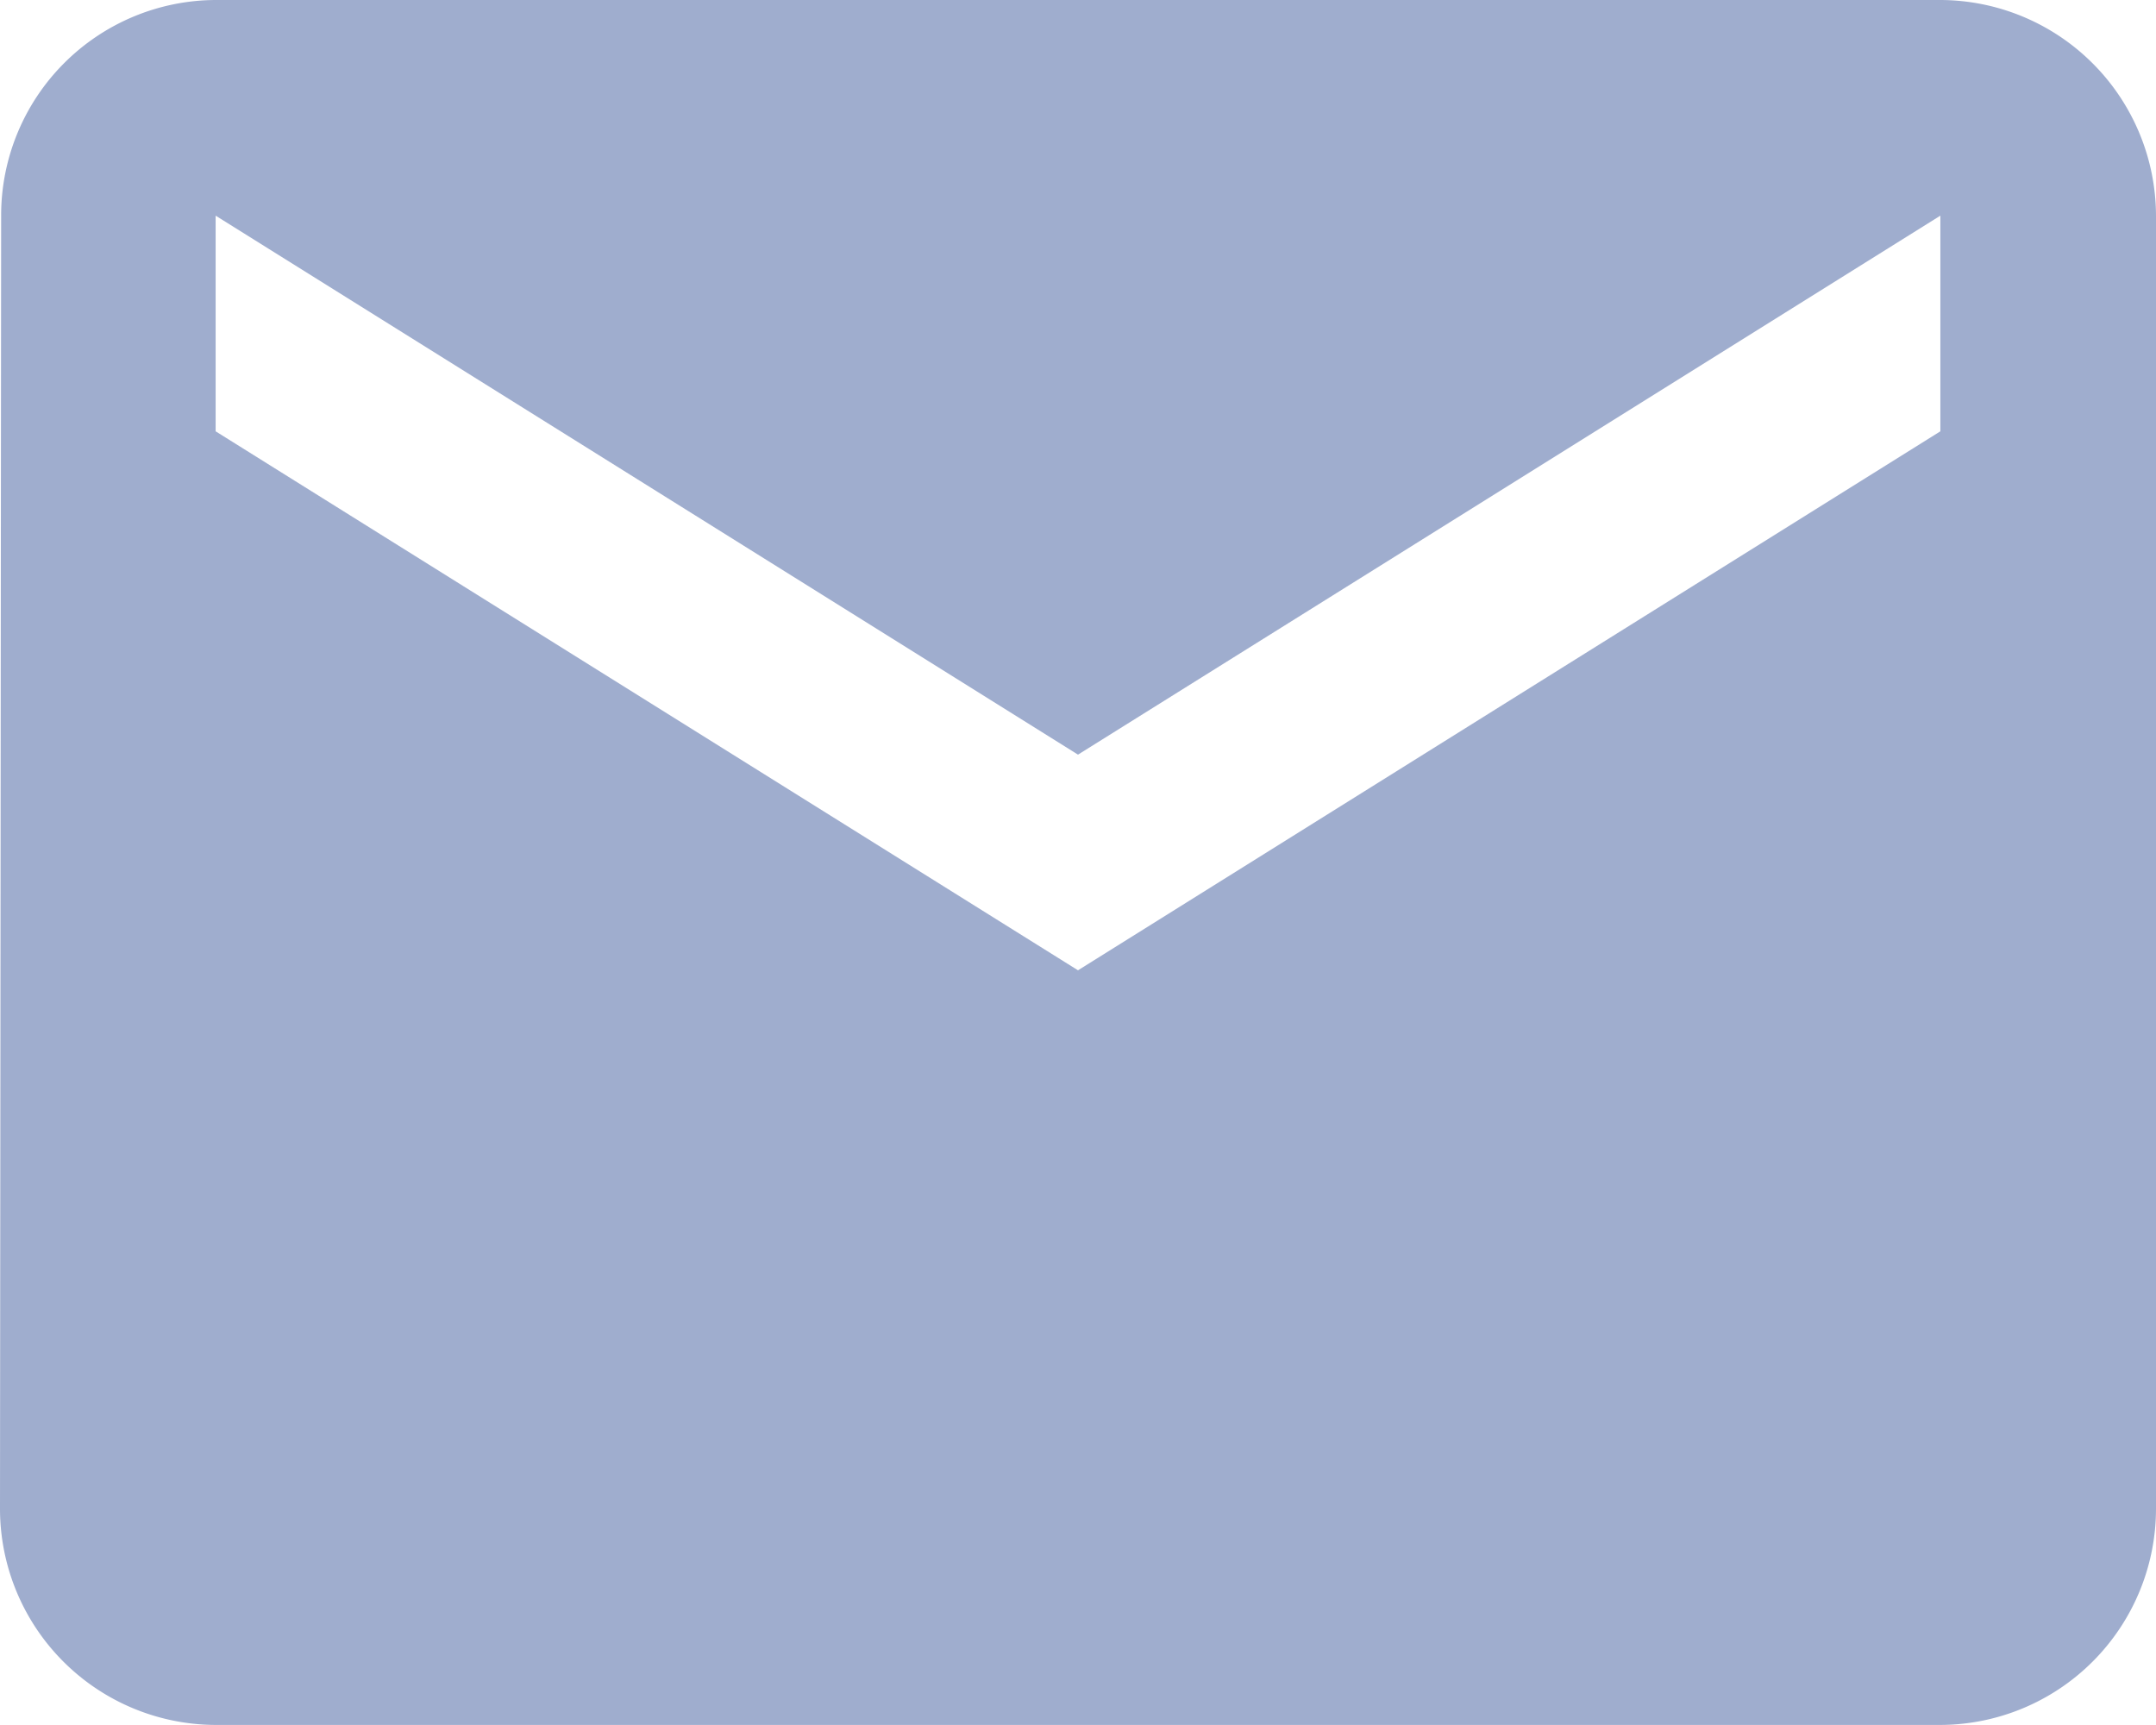
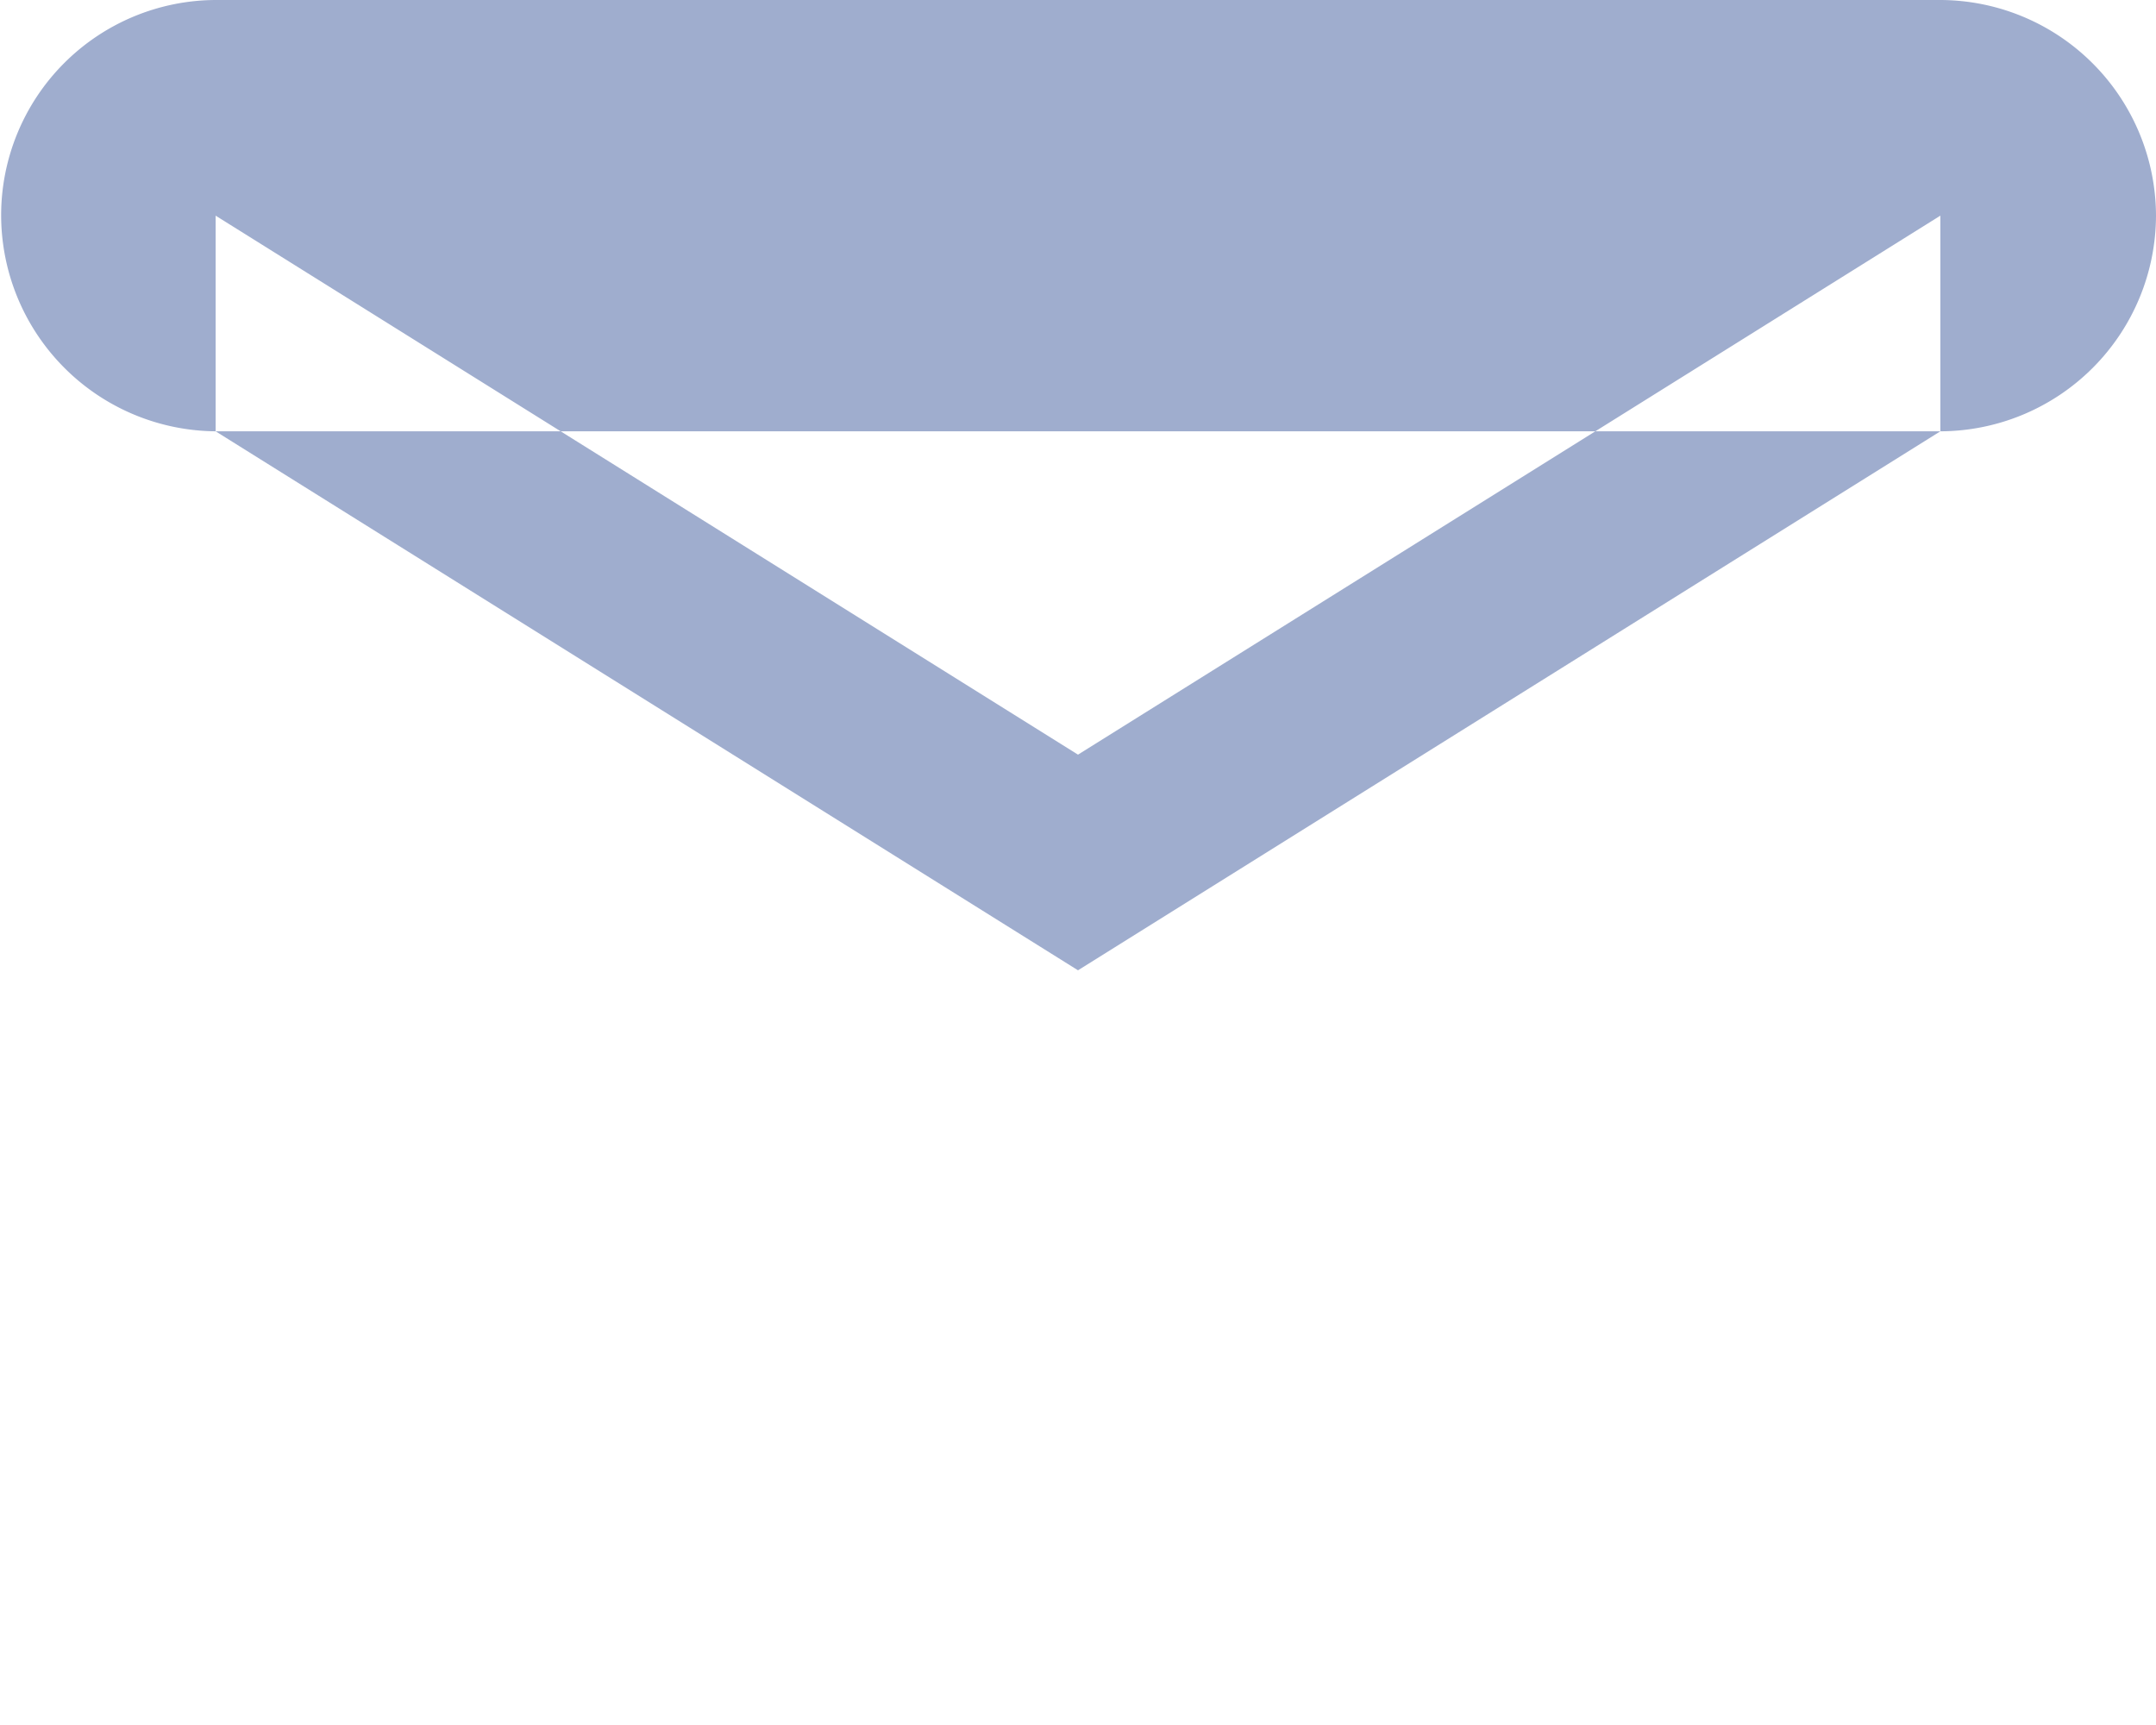
<svg xmlns="http://www.w3.org/2000/svg" width="13.158" height="10.526" viewBox="0 0 13.158 10.526">
-   <path id="Icon_material-email" data-name="Icon material-email" d="M14.842,6H4.316A1.314,1.314,0,0,0,3.007,7.316L3,15.21a1.32,1.32,0,0,0,1.316,1.316H14.842a1.32,1.32,0,0,0,1.316-1.316V7.316A1.32,1.32,0,0,0,14.842,6Zm0,2.632L9.579,11.921,4.316,8.632V7.316l5.263,3.289,5.263-3.289Z" transform="translate(-3 -6)" fill="#9fadce" />
+   <path id="Icon_material-email" data-name="Icon material-email" d="M14.842,6H4.316A1.314,1.314,0,0,0,3.007,7.316a1.32,1.32,0,0,0,1.316,1.316H14.842a1.32,1.32,0,0,0,1.316-1.316V7.316A1.32,1.32,0,0,0,14.842,6Zm0,2.632L9.579,11.921,4.316,8.632V7.316l5.263,3.289,5.263-3.289Z" transform="translate(-3 -6)" fill="#9fadce" />
</svg>